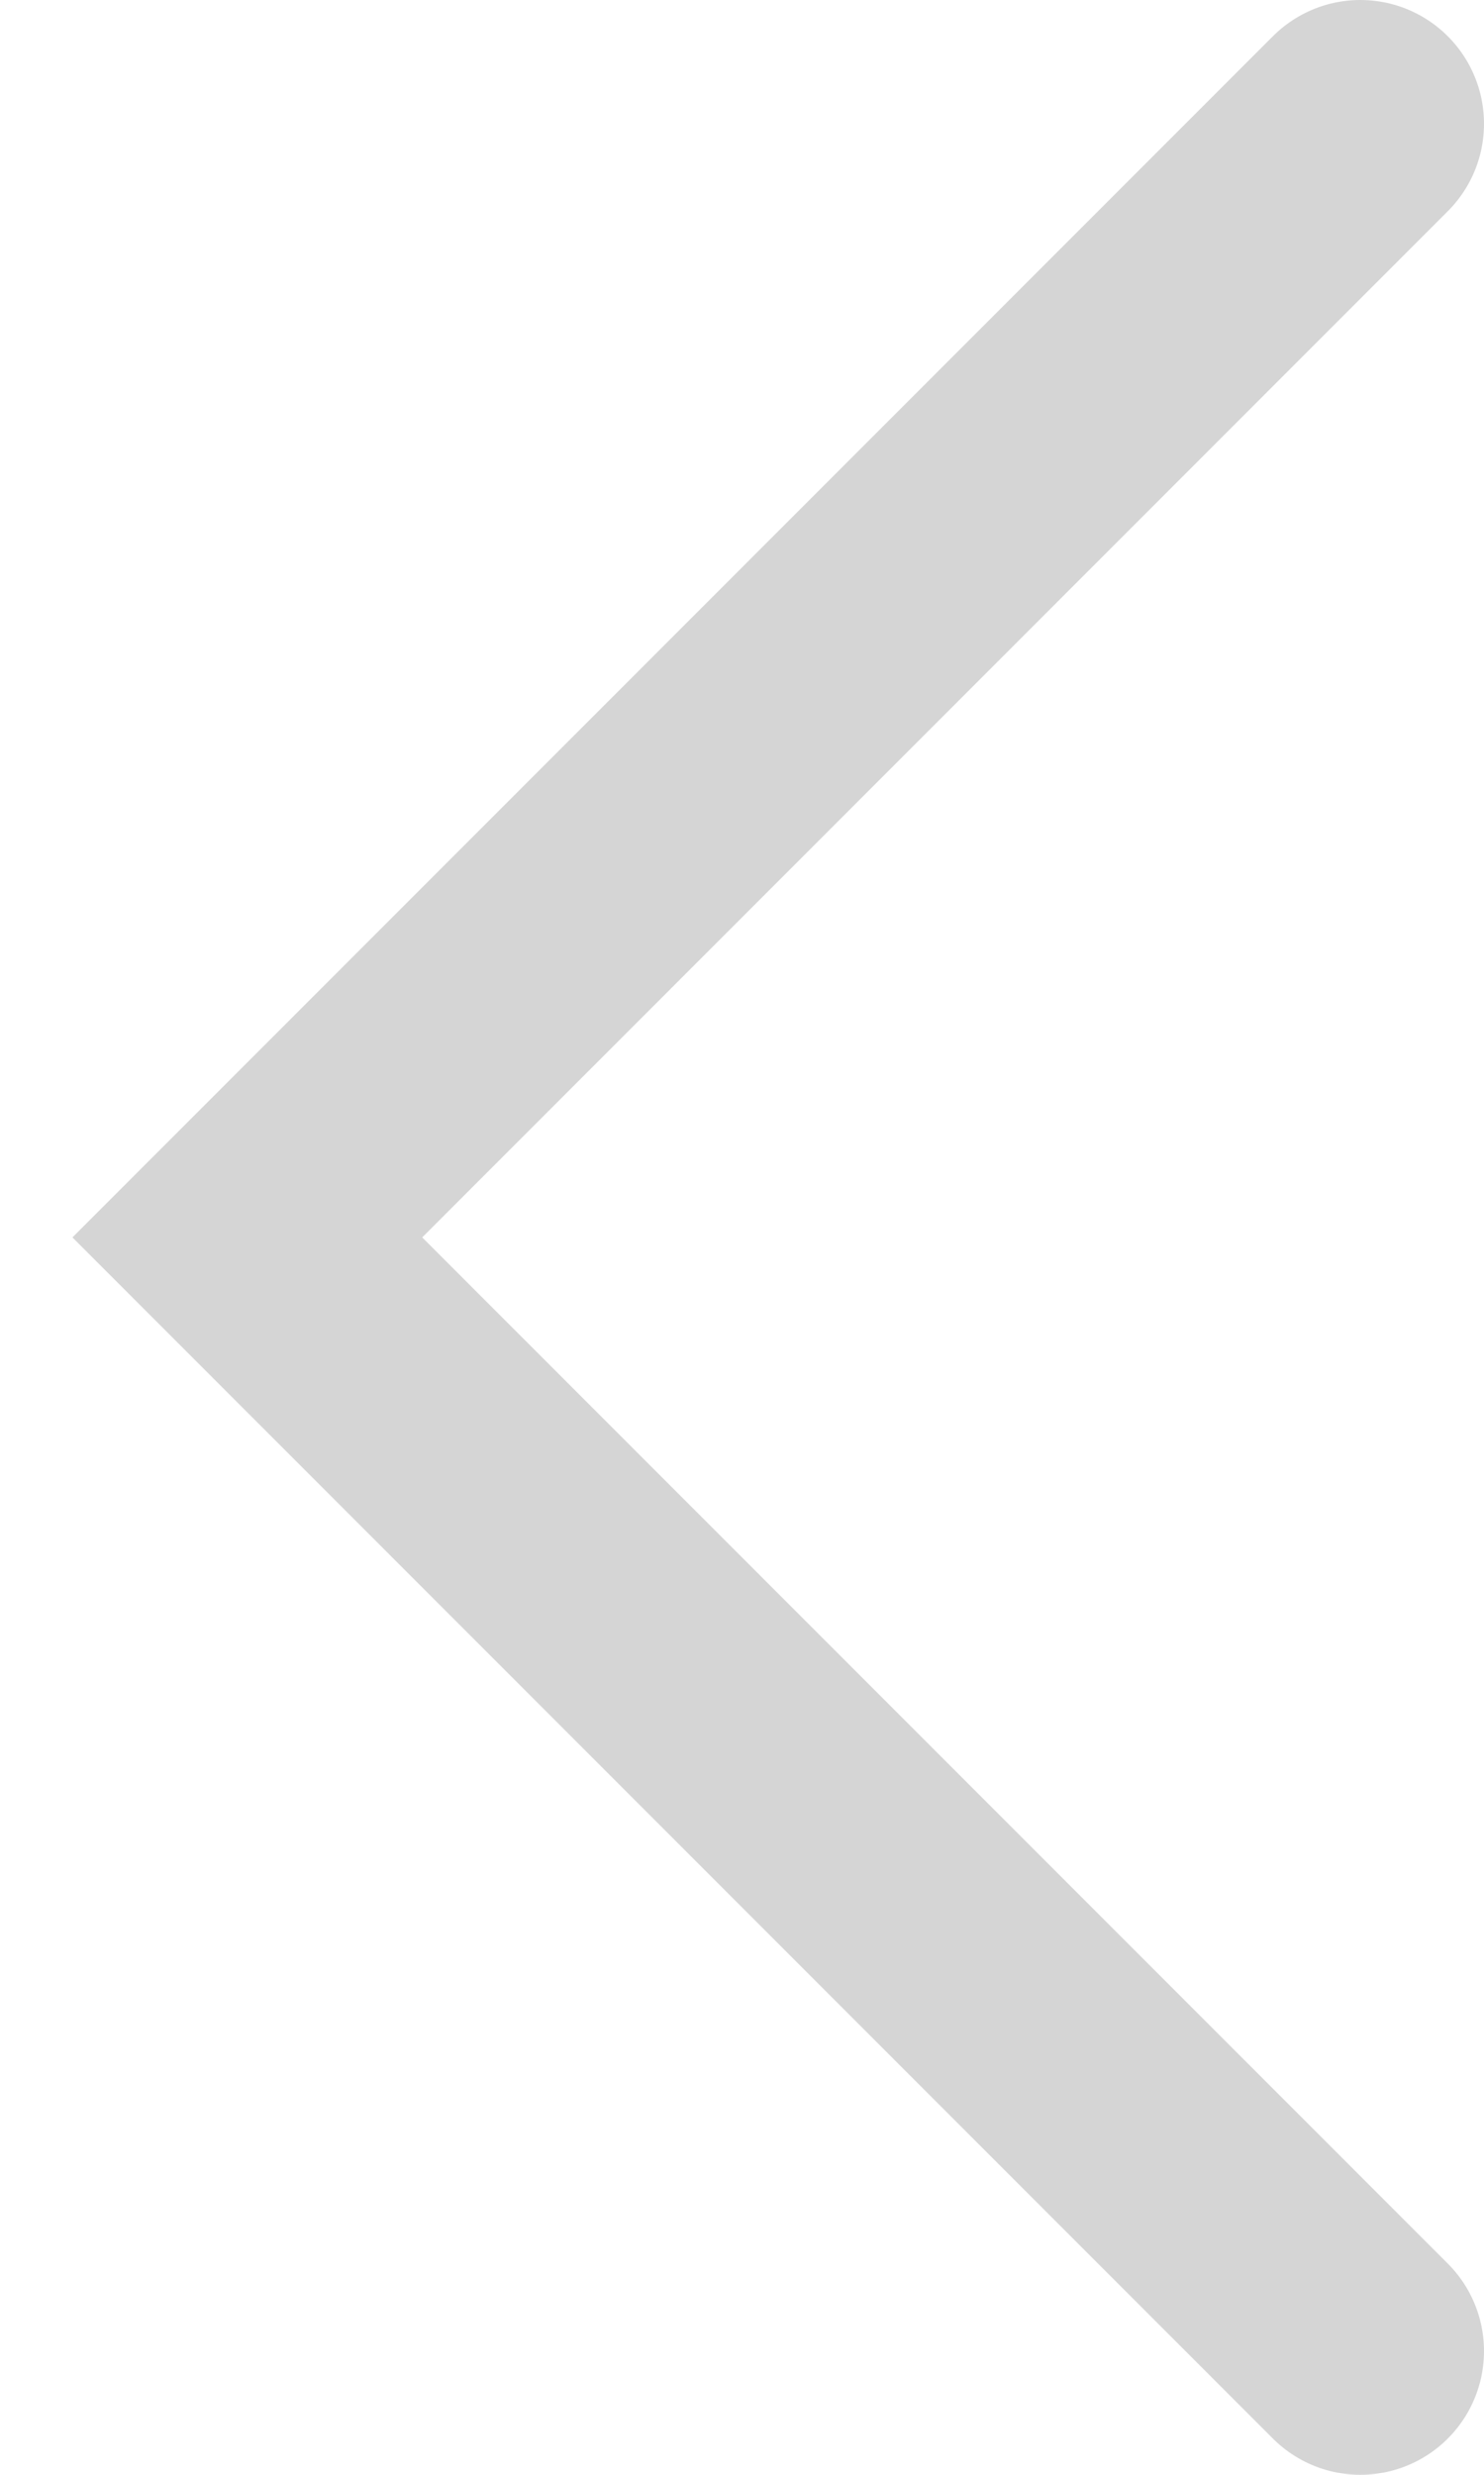
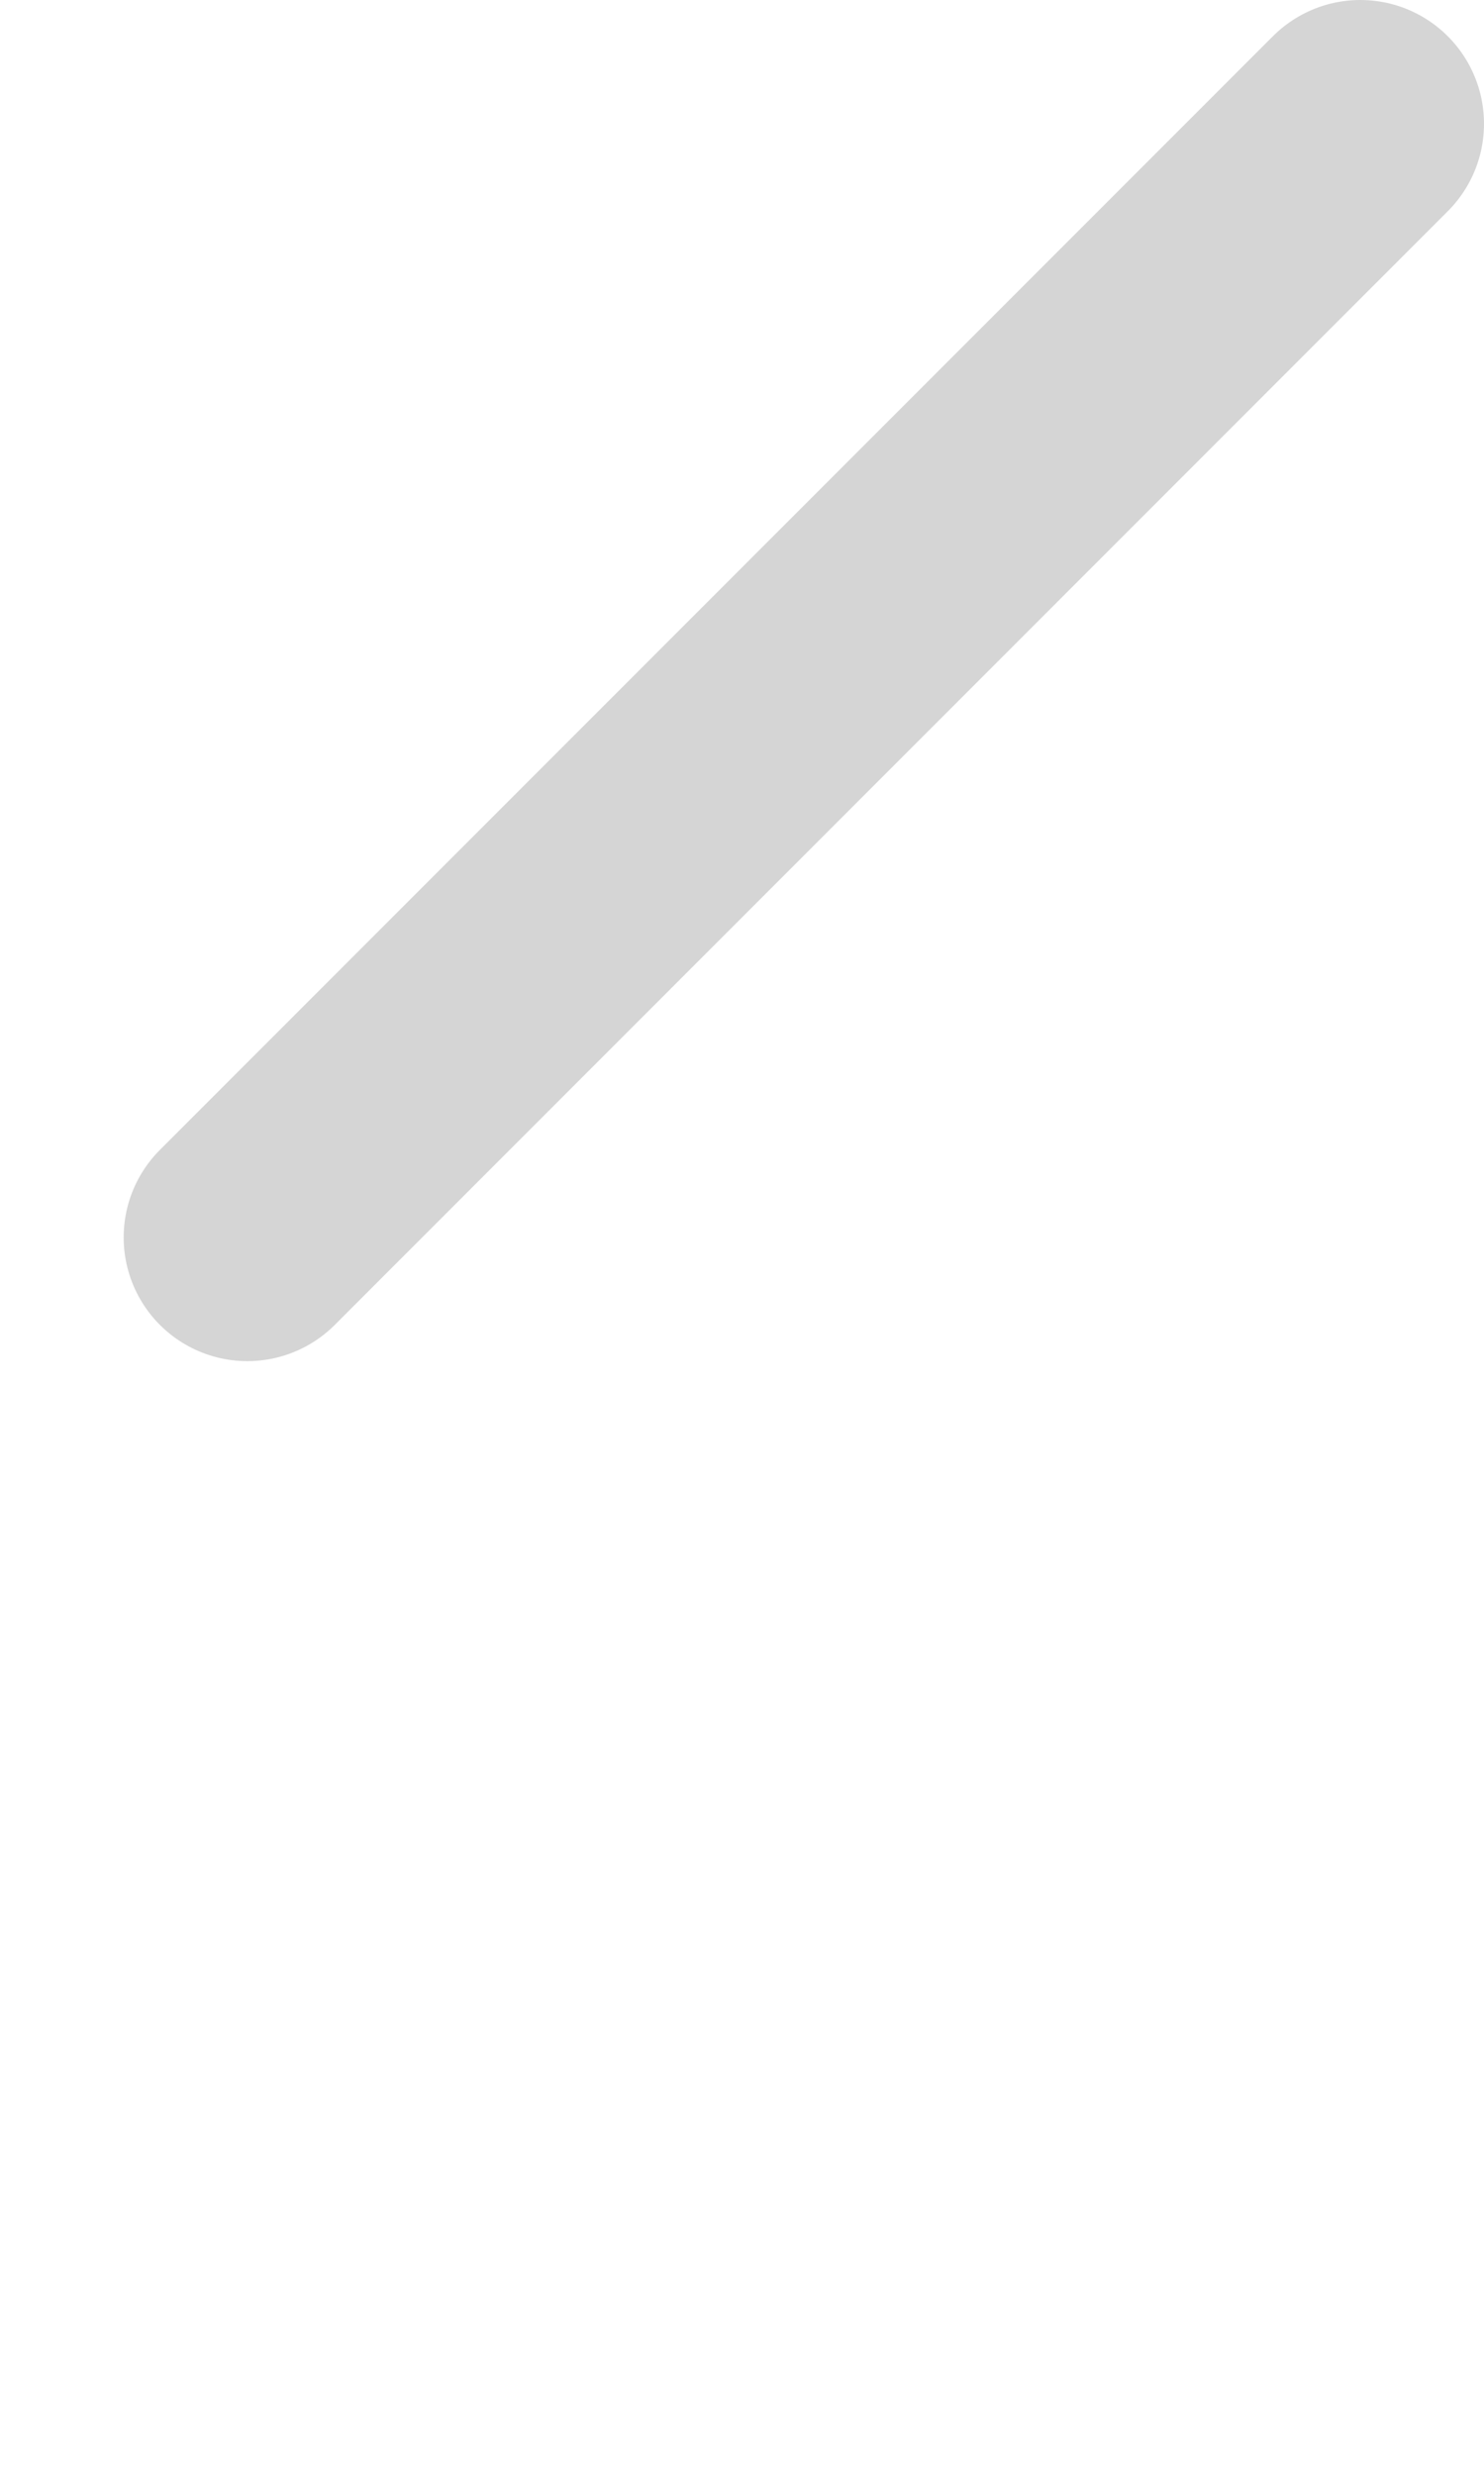
<svg xmlns="http://www.w3.org/2000/svg" width="12" height="20" viewBox="0 0 12 20" fill="none">
-   <path d="M11 1L2 10L11 19" stroke="#D5D5D5" stroke-width="2" stroke-linecap="round" />
+   <path d="M11 1L2 10" stroke="#D5D5D5" stroke-width="2" stroke-linecap="round" />
</svg>